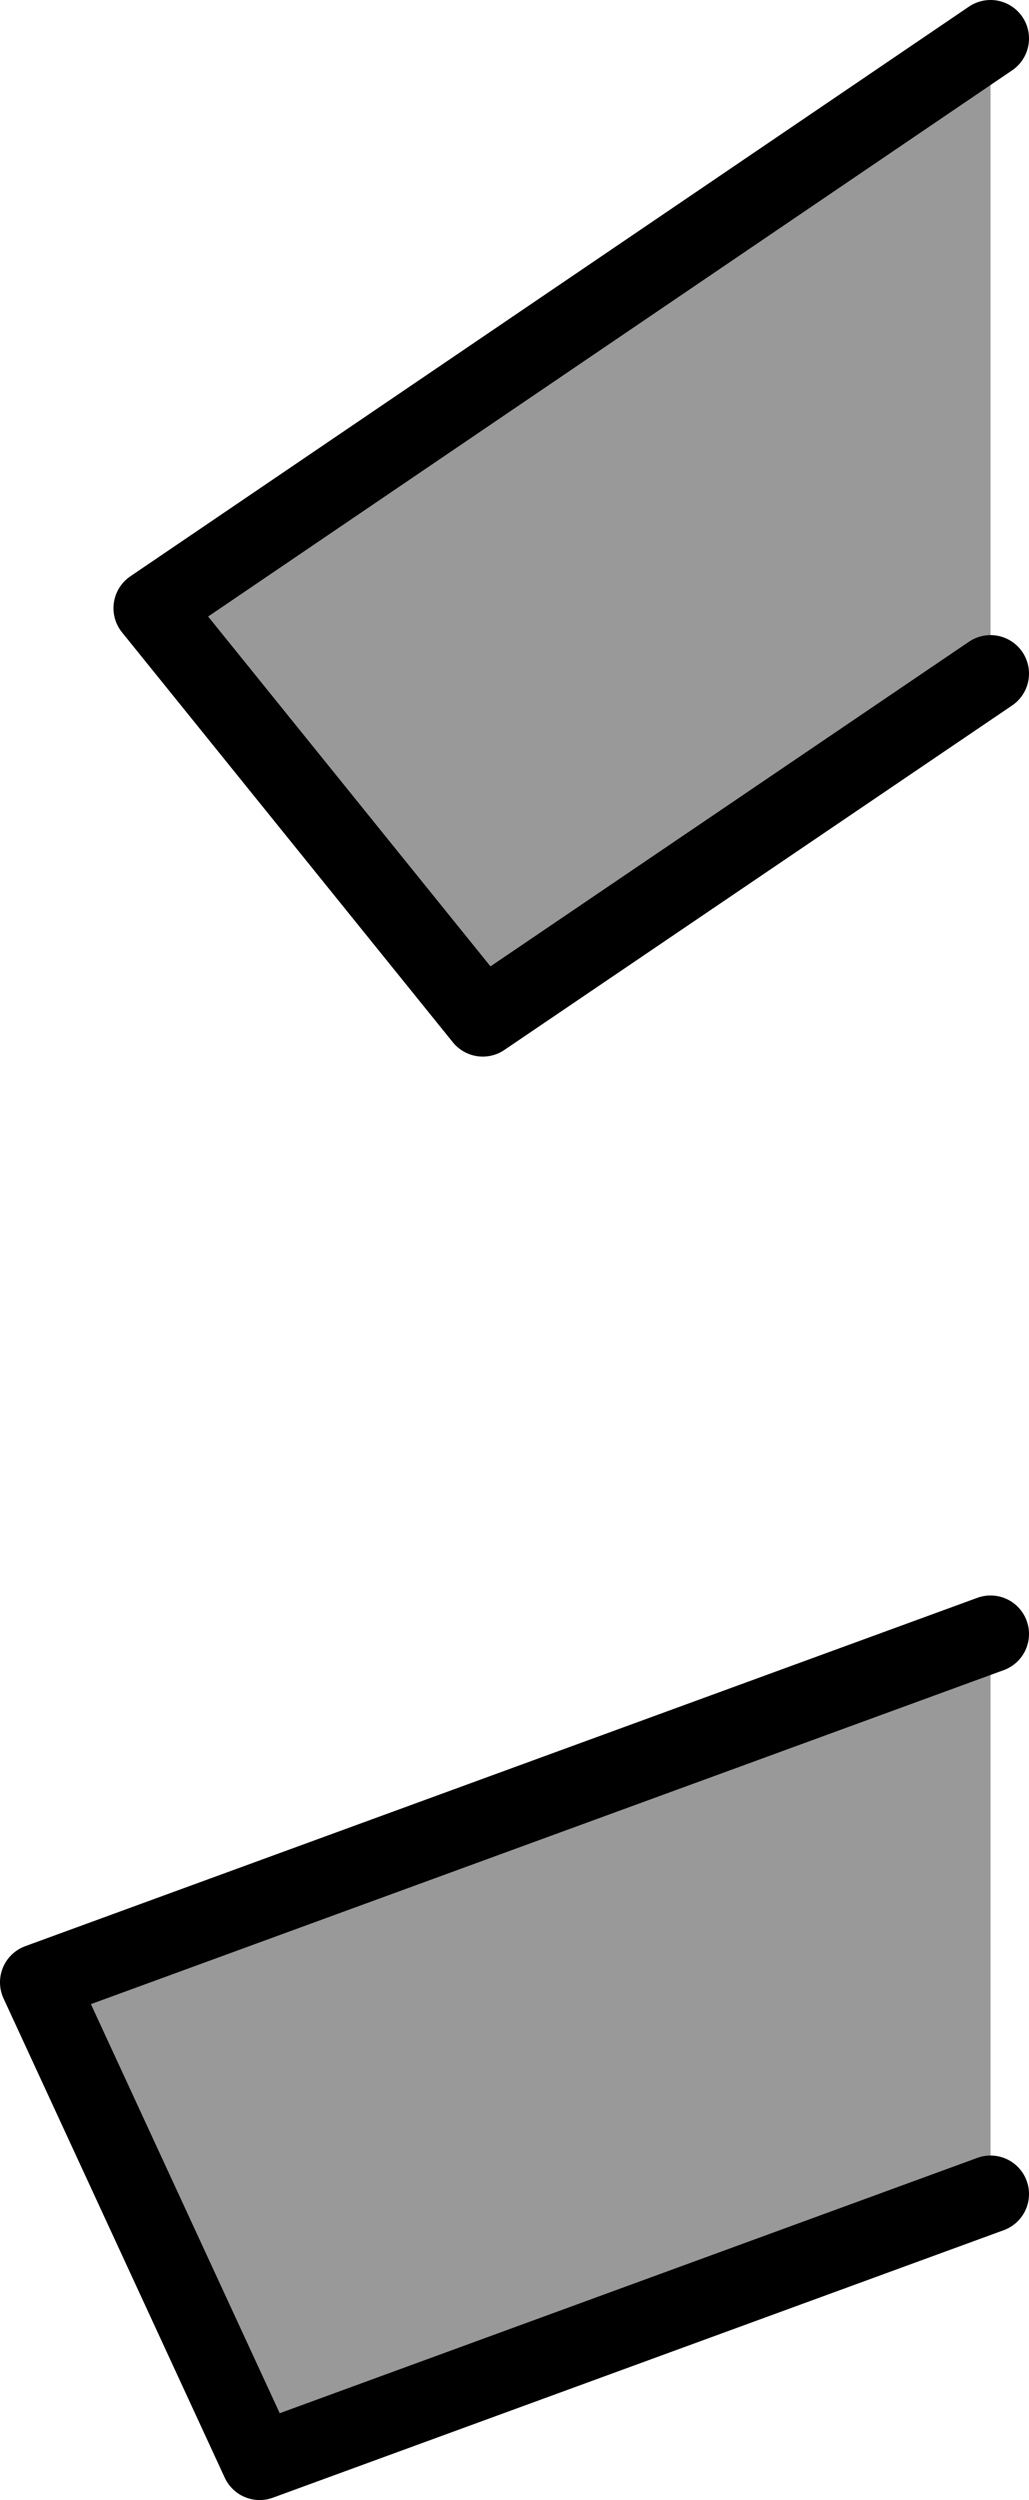
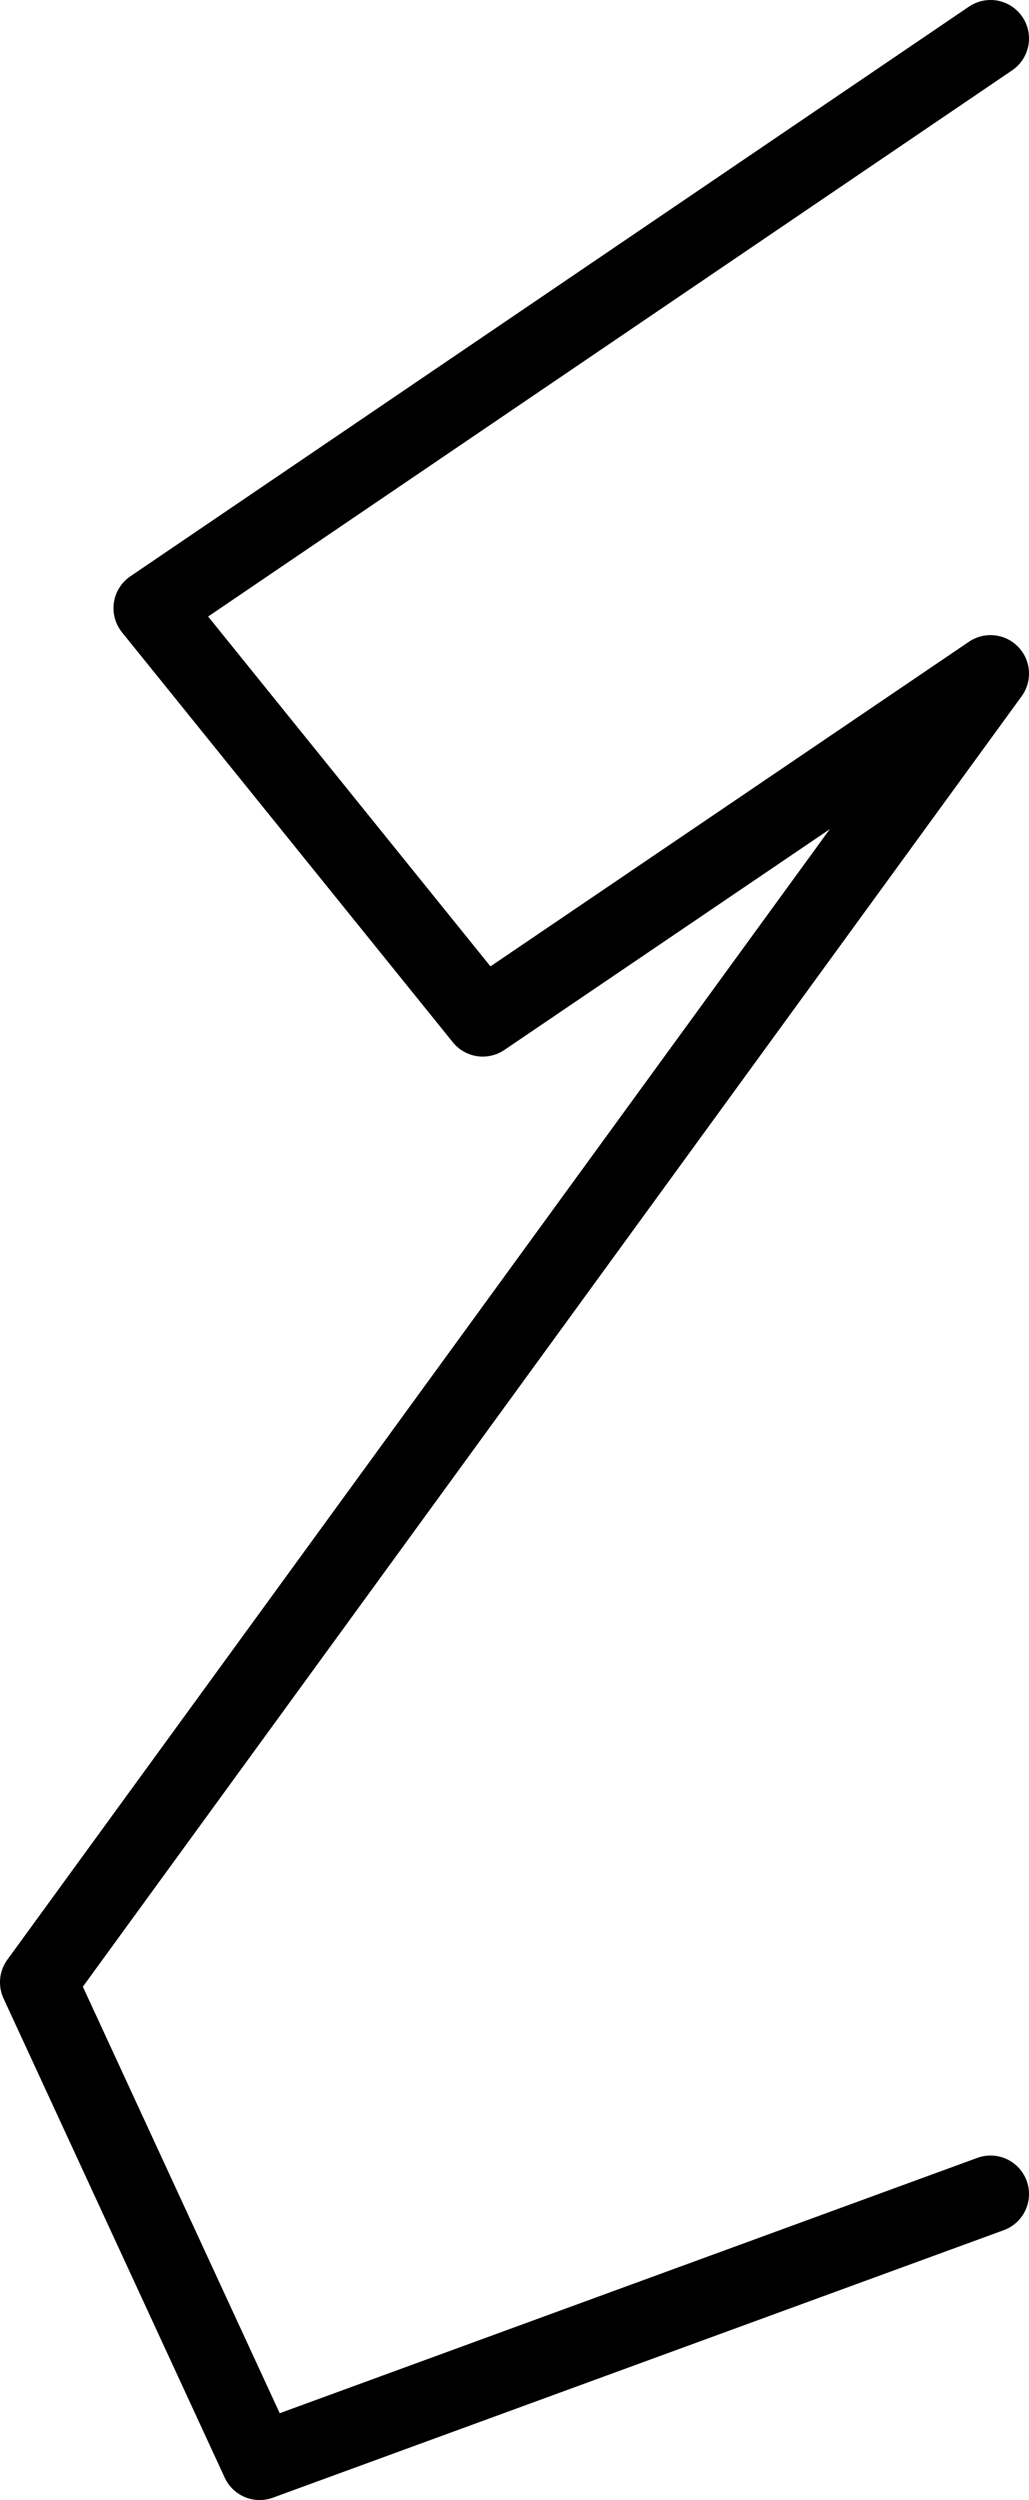
<svg xmlns="http://www.w3.org/2000/svg" height="64.95px" width="26.75px">
  <g transform="matrix(1.0, 0.0, 0.0, 1.0, 25.75, -16.35)">
-     <path d="M0.0 17.35 L0.0 33.85 -13.2 42.8 -21.8 32.15 0.0 17.35 M0.0 58.8 L0.0 73.35 -19.0 80.3 -24.75 67.85 0.0 58.8" fill="#999999" fill-rule="evenodd" stroke="none" />
-     <path d="M0.0 17.35 L-21.8 32.15 -13.2 42.8 0.0 33.85 M0.0 58.8 L-24.75 67.85 -19.0 80.3 0.0 73.35" fill="none" stroke="#000000" stroke-linecap="round" stroke-linejoin="round" stroke-width="2.0" />
+     <path d="M0.0 17.35 L-21.8 32.15 -13.2 42.8 0.0 33.85 L-24.75 67.85 -19.0 80.3 0.0 73.35" fill="none" stroke="#000000" stroke-linecap="round" stroke-linejoin="round" stroke-width="2.0" />
  </g>
</svg>